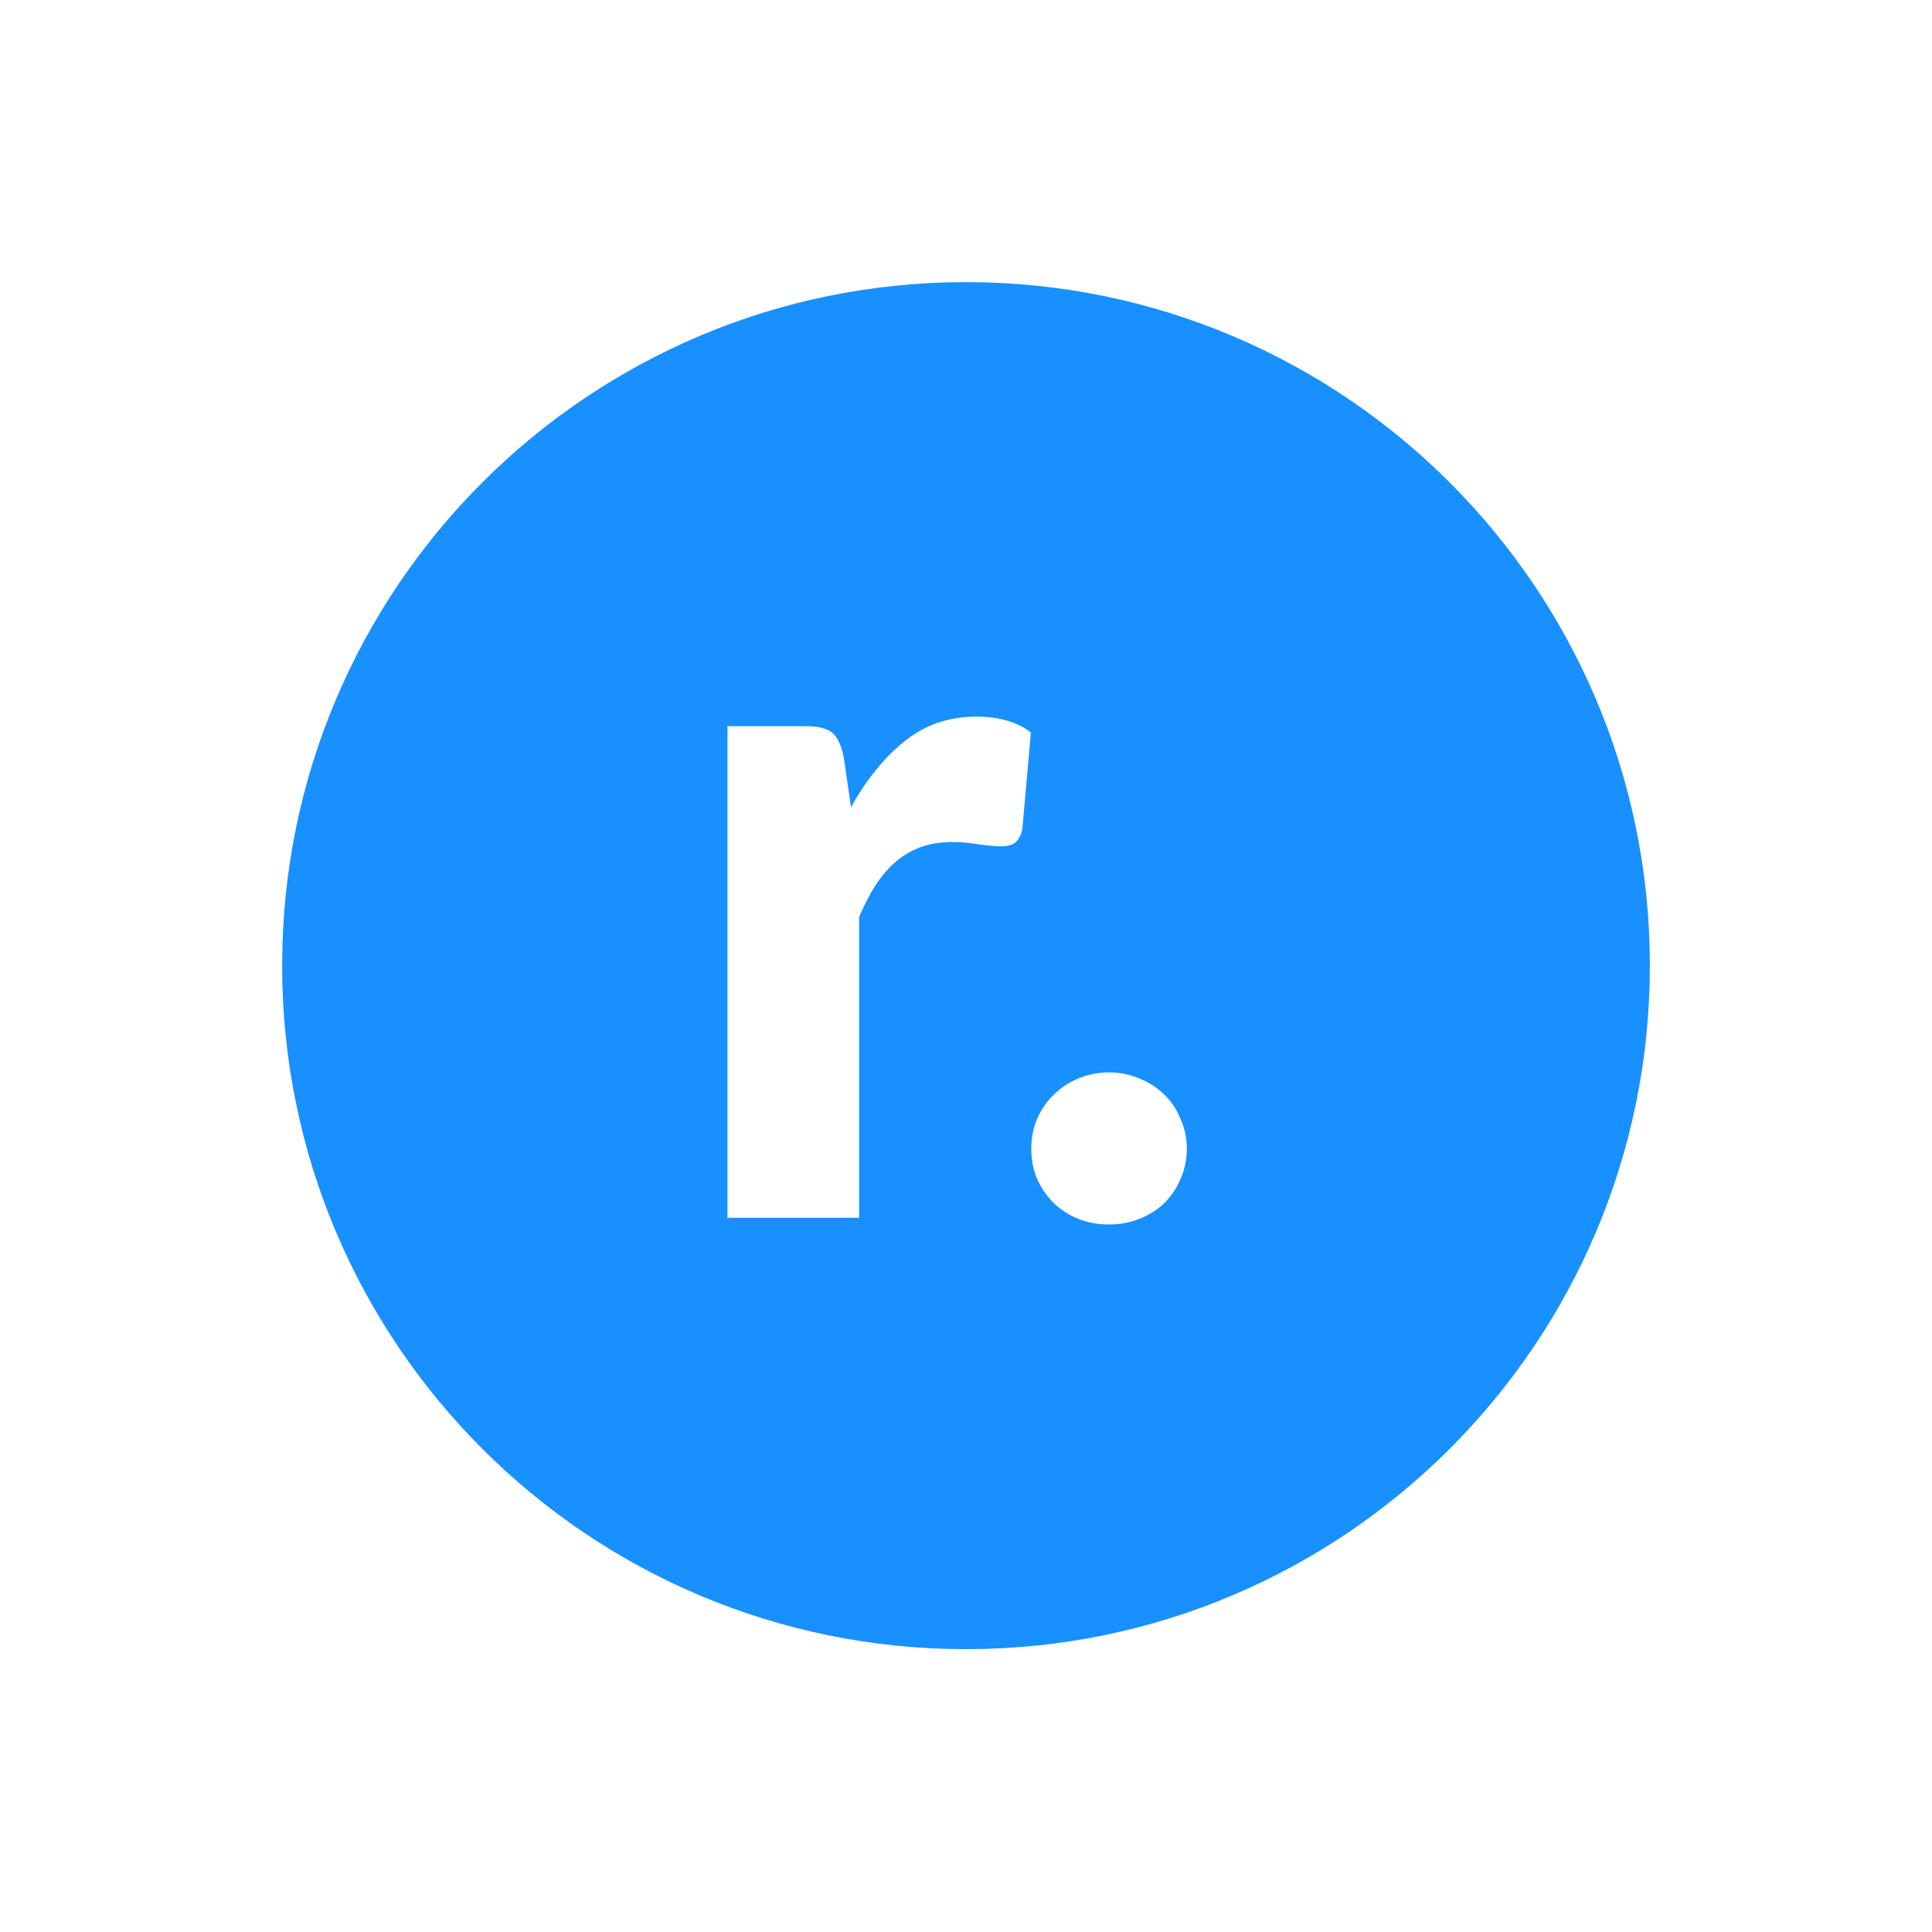
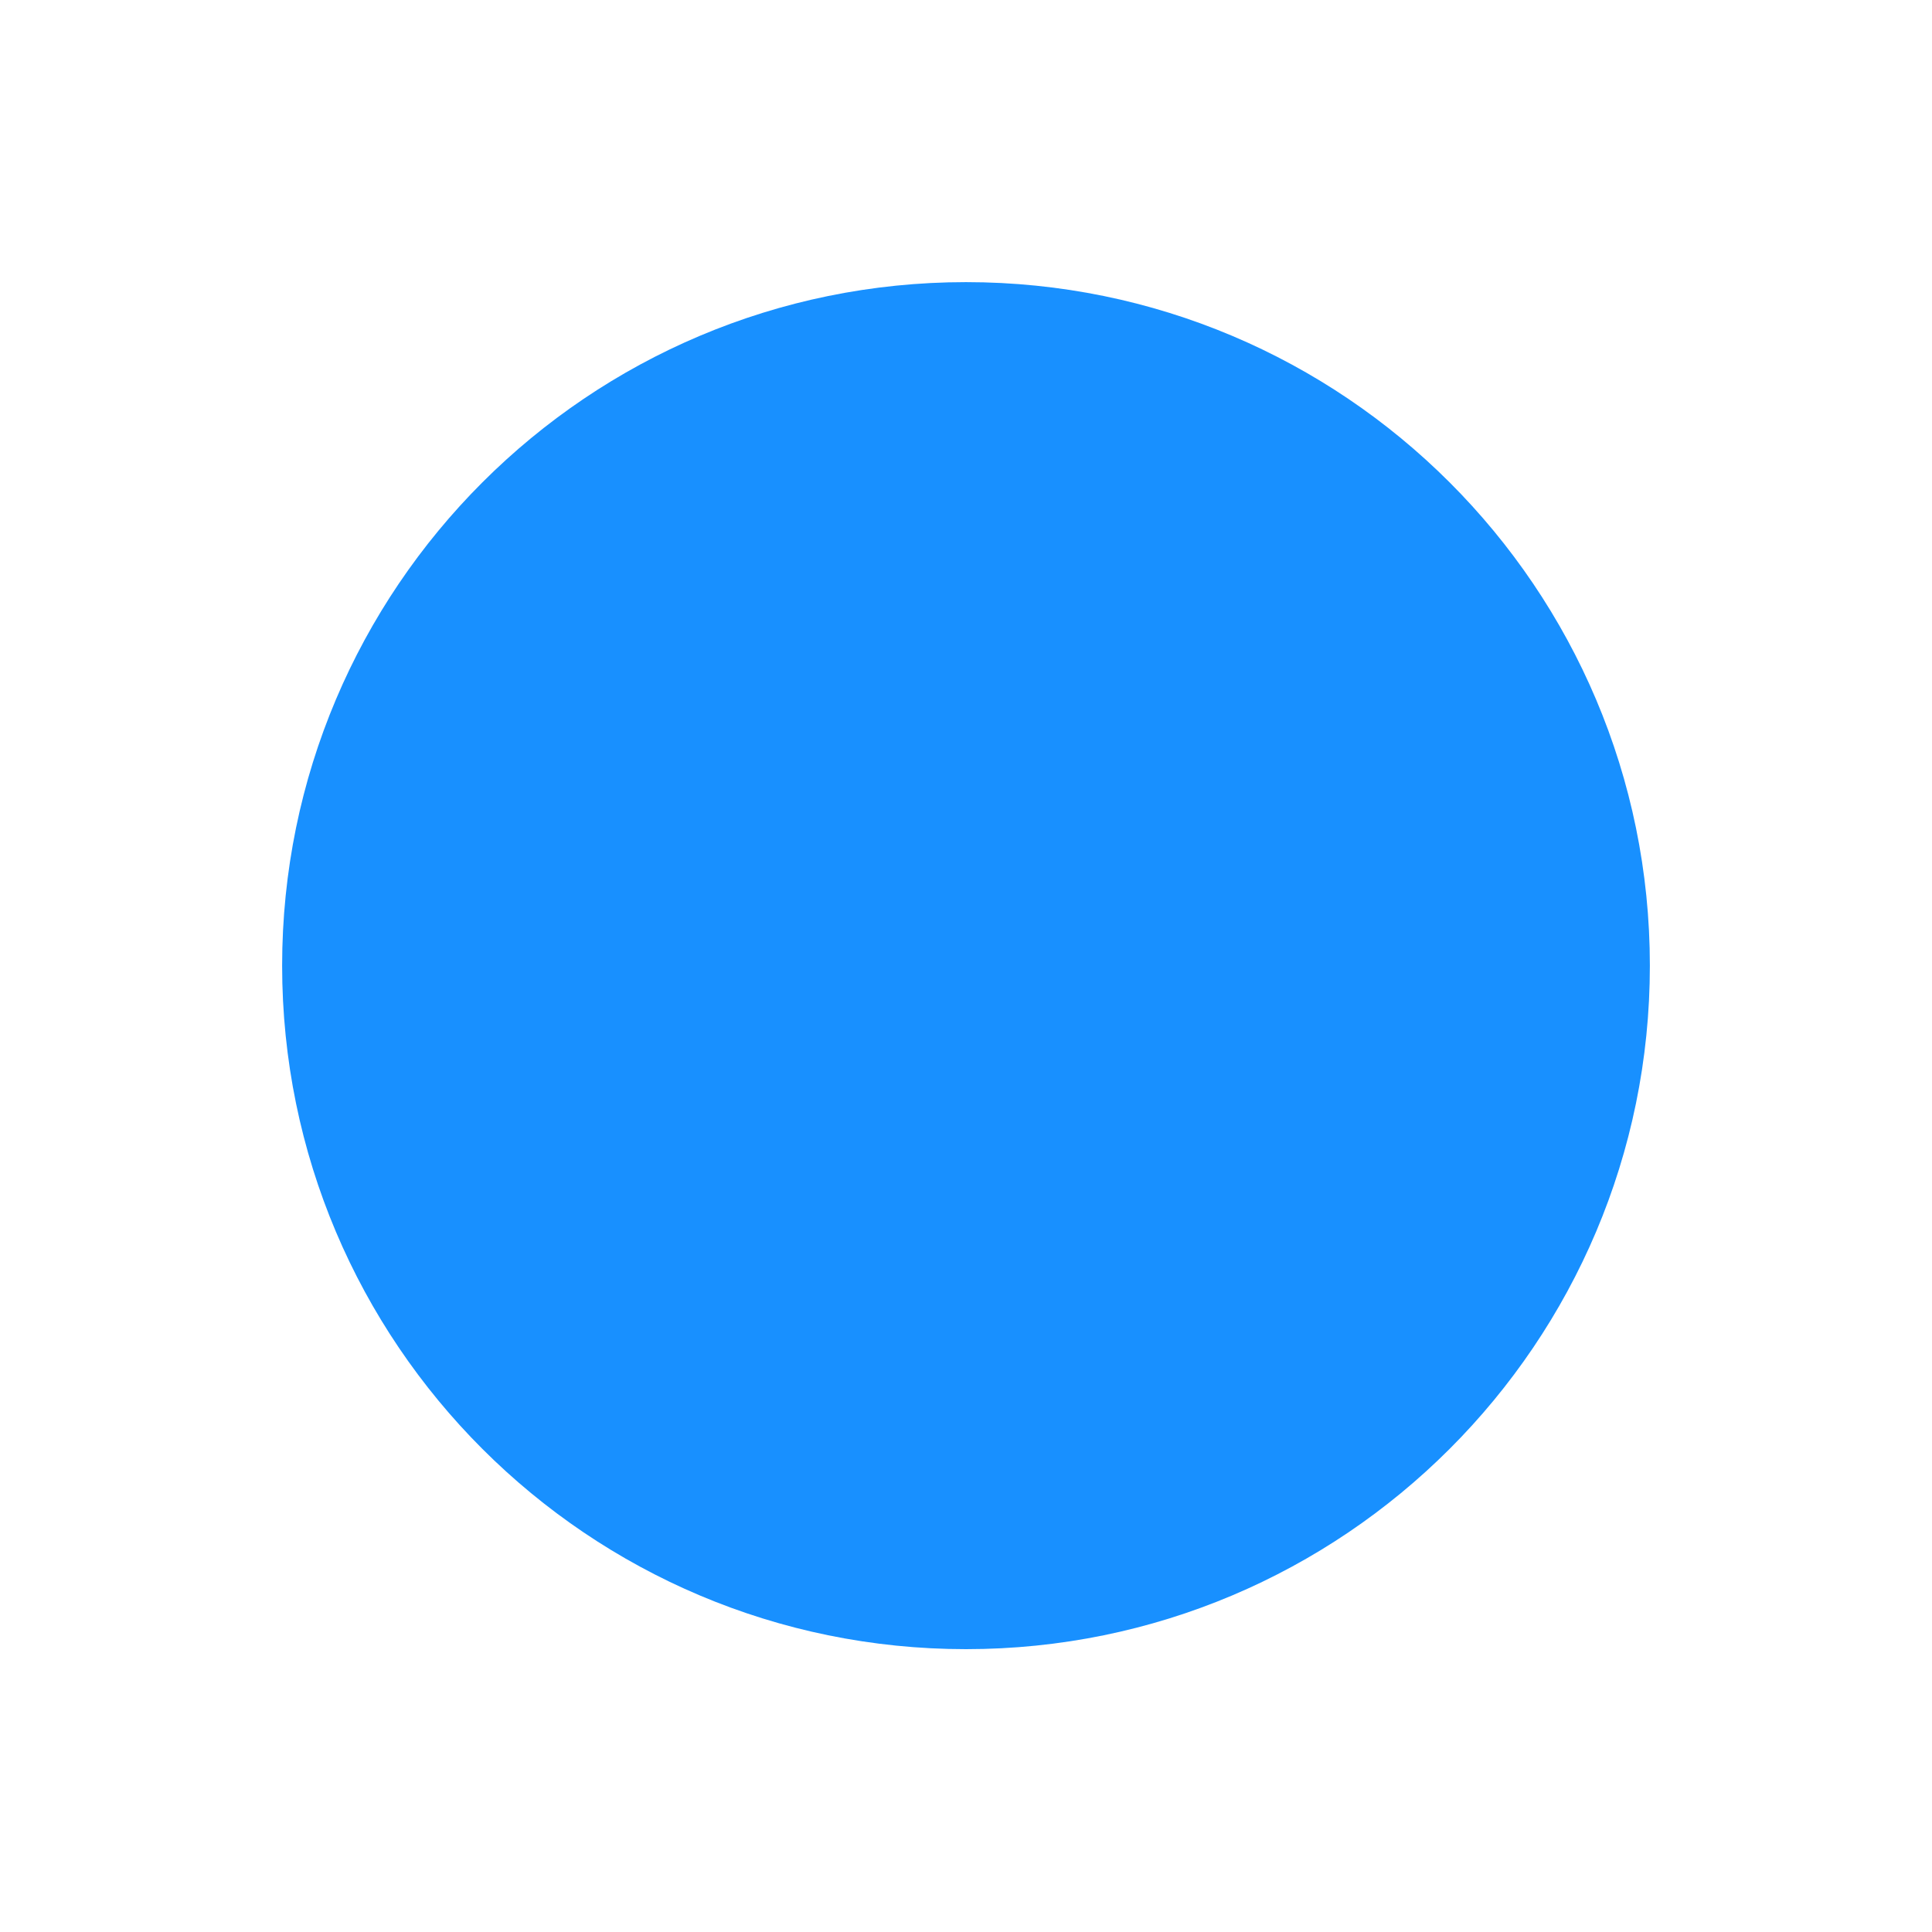
<svg xmlns="http://www.w3.org/2000/svg" width="630" height="630" viewBox="0 0 630 630" fill="none">
-   <rect width="630" height="630" fill="white" />
  <path d="M315 537.768C438.159 537.768 538 437.98 538 314.884C538 191.789 438.159 92 315 92C191.84 92 92 191.789 92 314.884C92 437.98 191.84 537.768 315 537.768Z" fill="#1890FF" />
-   <path d="M277.505 263.225C282.587 254.102 288.447 246.897 295.085 241.61C301.723 236.323 309.502 233.68 318.422 233.68C325.683 233.68 331.595 235.39 336.159 238.811L333.358 270.533C332.839 272.606 332.01 274.058 330.869 274.887C329.832 275.613 328.379 275.976 326.512 275.976C324.853 275.976 322.467 275.768 319.356 275.354C316.244 274.835 313.34 274.576 310.643 274.576C306.702 274.576 303.176 275.146 300.064 276.287C297.056 277.427 294.359 279.034 291.973 281.107C289.588 283.18 287.41 285.72 285.439 288.727C283.572 291.733 281.809 295.154 280.149 298.99V397.11H237.209V236.789H262.569C266.925 236.789 269.933 237.567 271.592 239.122C273.252 240.677 274.445 243.372 275.171 247.208L277.505 263.225Z" fill="white" />
-   <path d="M336.282 374.568C336.282 371.147 336.904 367.933 338.149 364.927C339.497 361.816 341.312 359.173 343.594 356.996C345.876 354.715 348.52 352.953 351.529 351.709C354.64 350.361 358.011 349.688 361.641 349.688C365.168 349.688 368.487 350.361 371.599 351.709C374.71 352.953 377.407 354.715 379.689 356.996C381.97 359.173 383.734 361.816 384.979 364.927C386.327 367.933 387.001 371.147 387.001 374.568C387.001 378.092 386.327 381.358 384.979 384.364C383.734 387.371 381.97 390.014 379.689 392.295C377.407 394.472 374.71 396.182 371.599 397.426C368.487 398.67 365.168 399.292 361.641 399.292C358.011 399.292 354.64 398.67 351.529 397.426C348.52 396.182 345.876 394.472 343.594 392.295C341.312 390.014 339.497 387.371 338.149 384.364C336.904 381.358 336.282 378.092 336.282 374.568Z" fill="white" />
</svg>